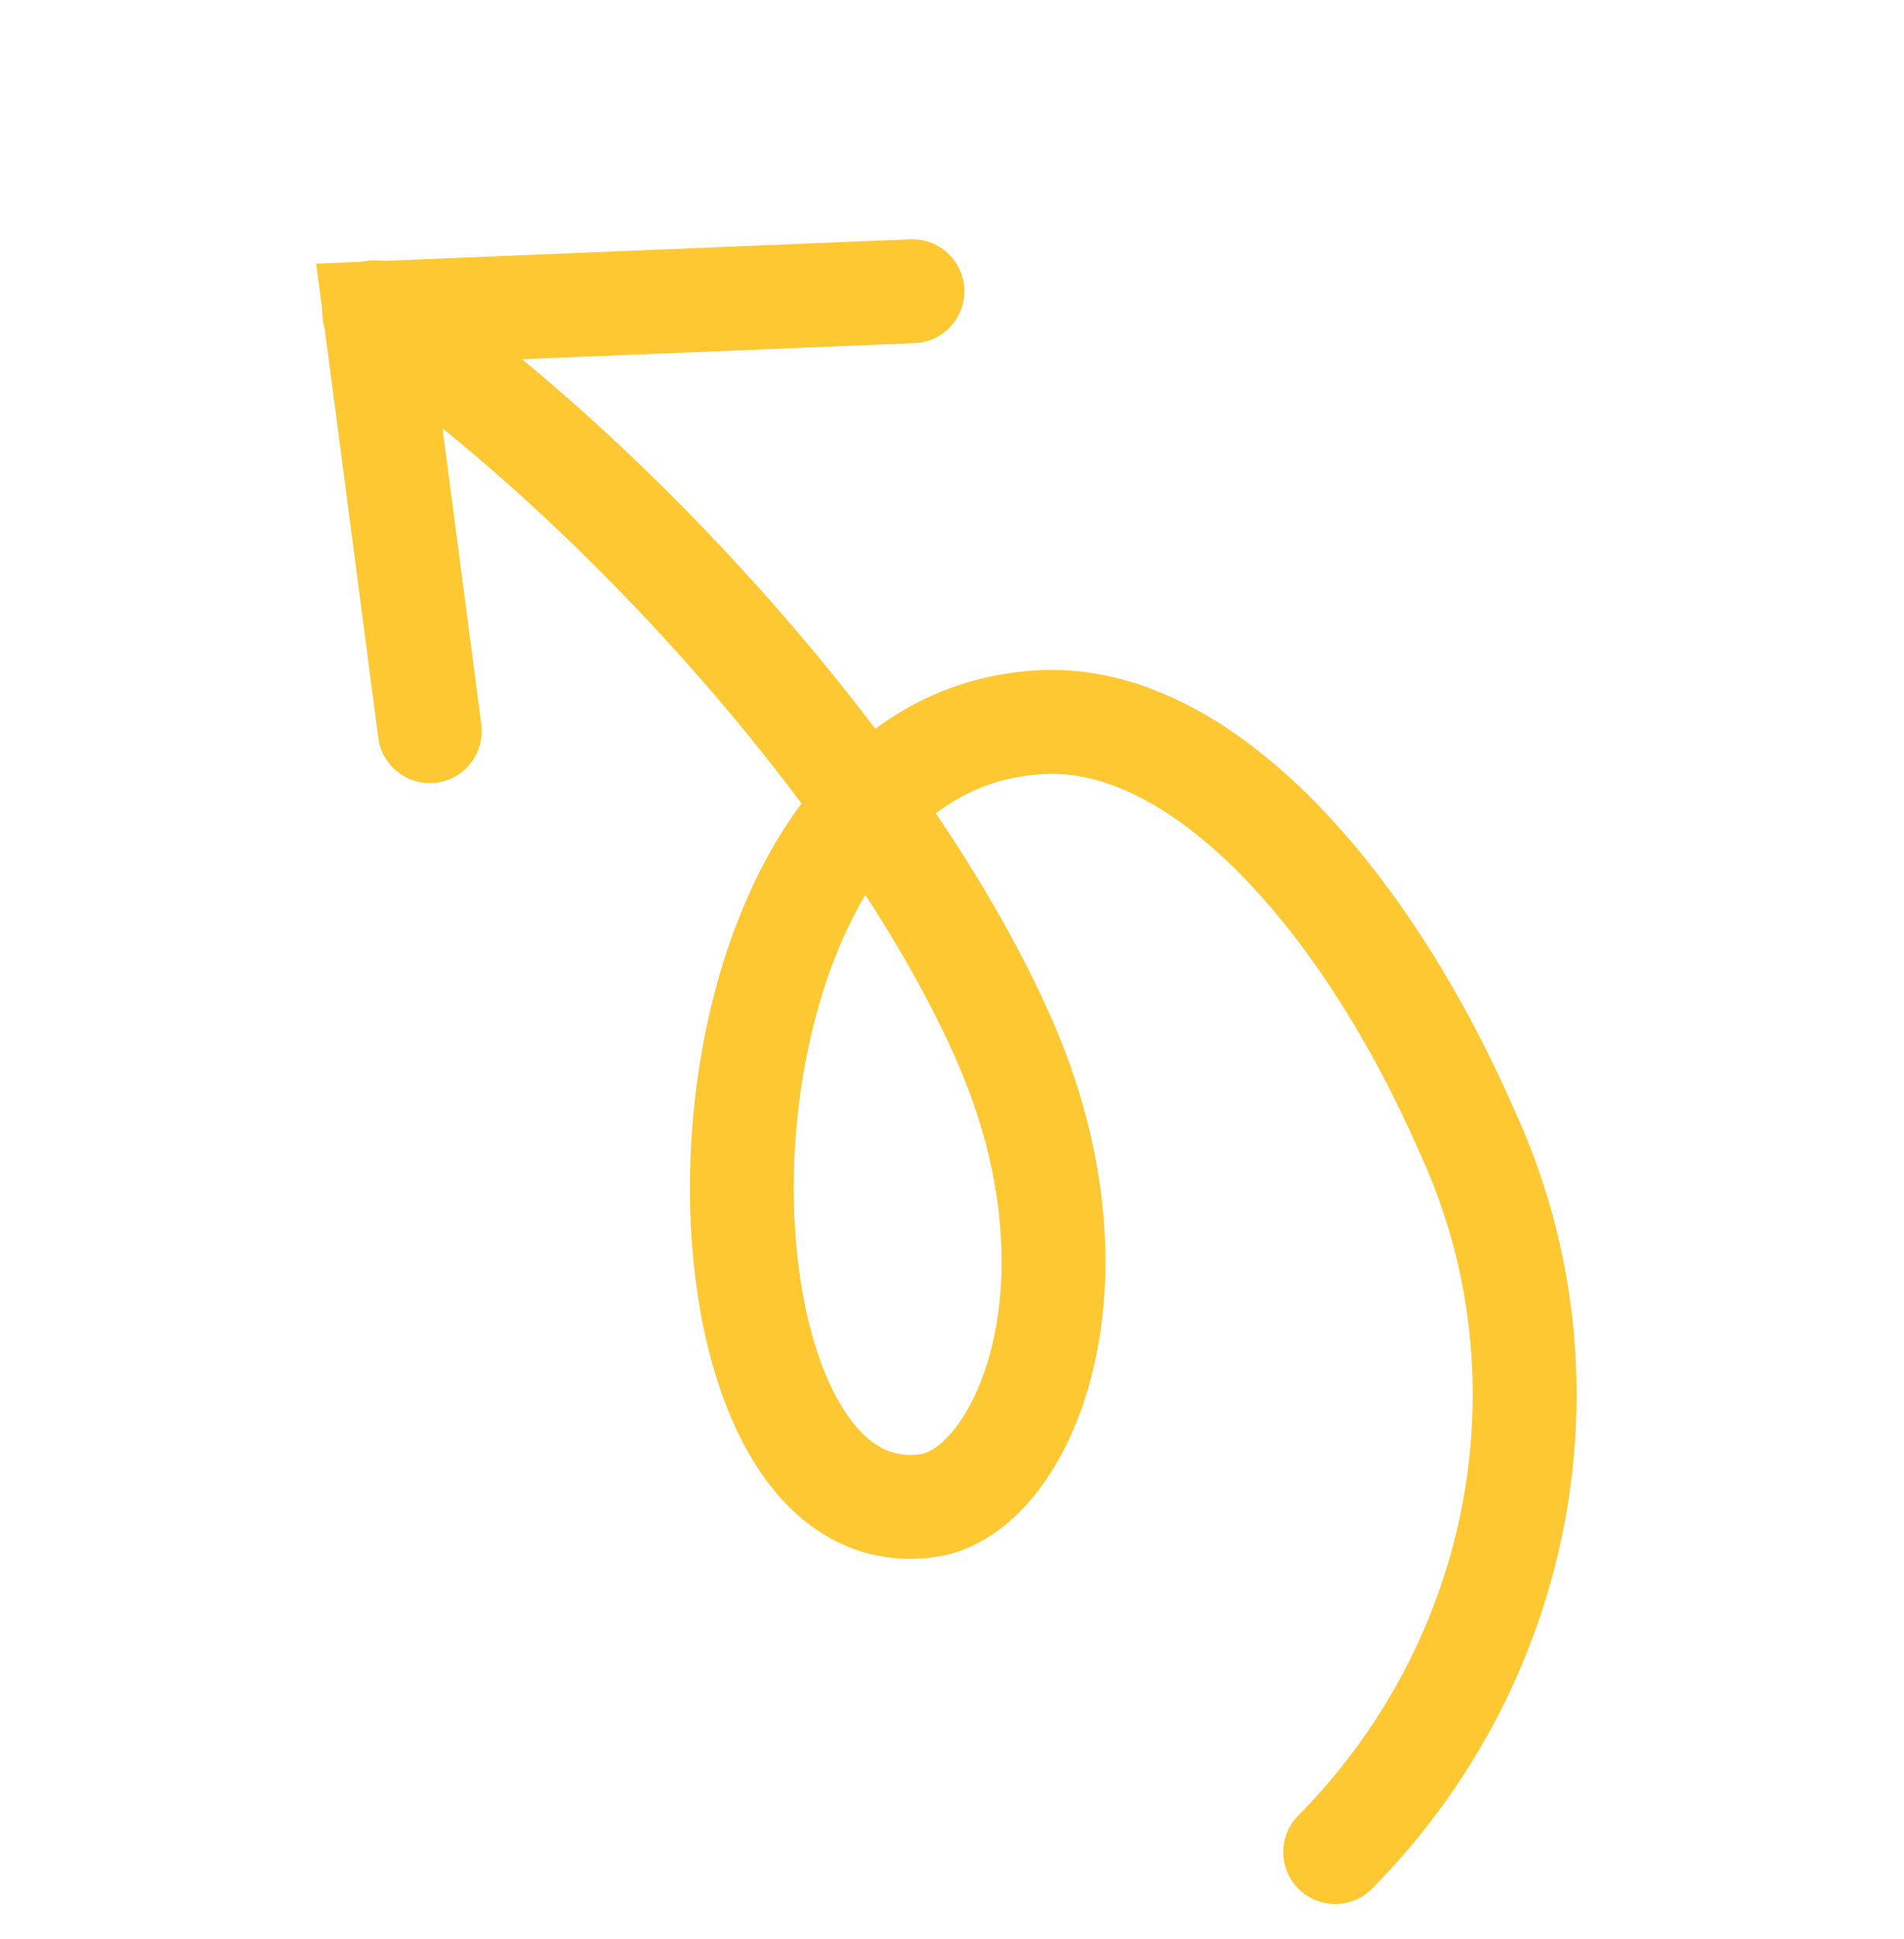
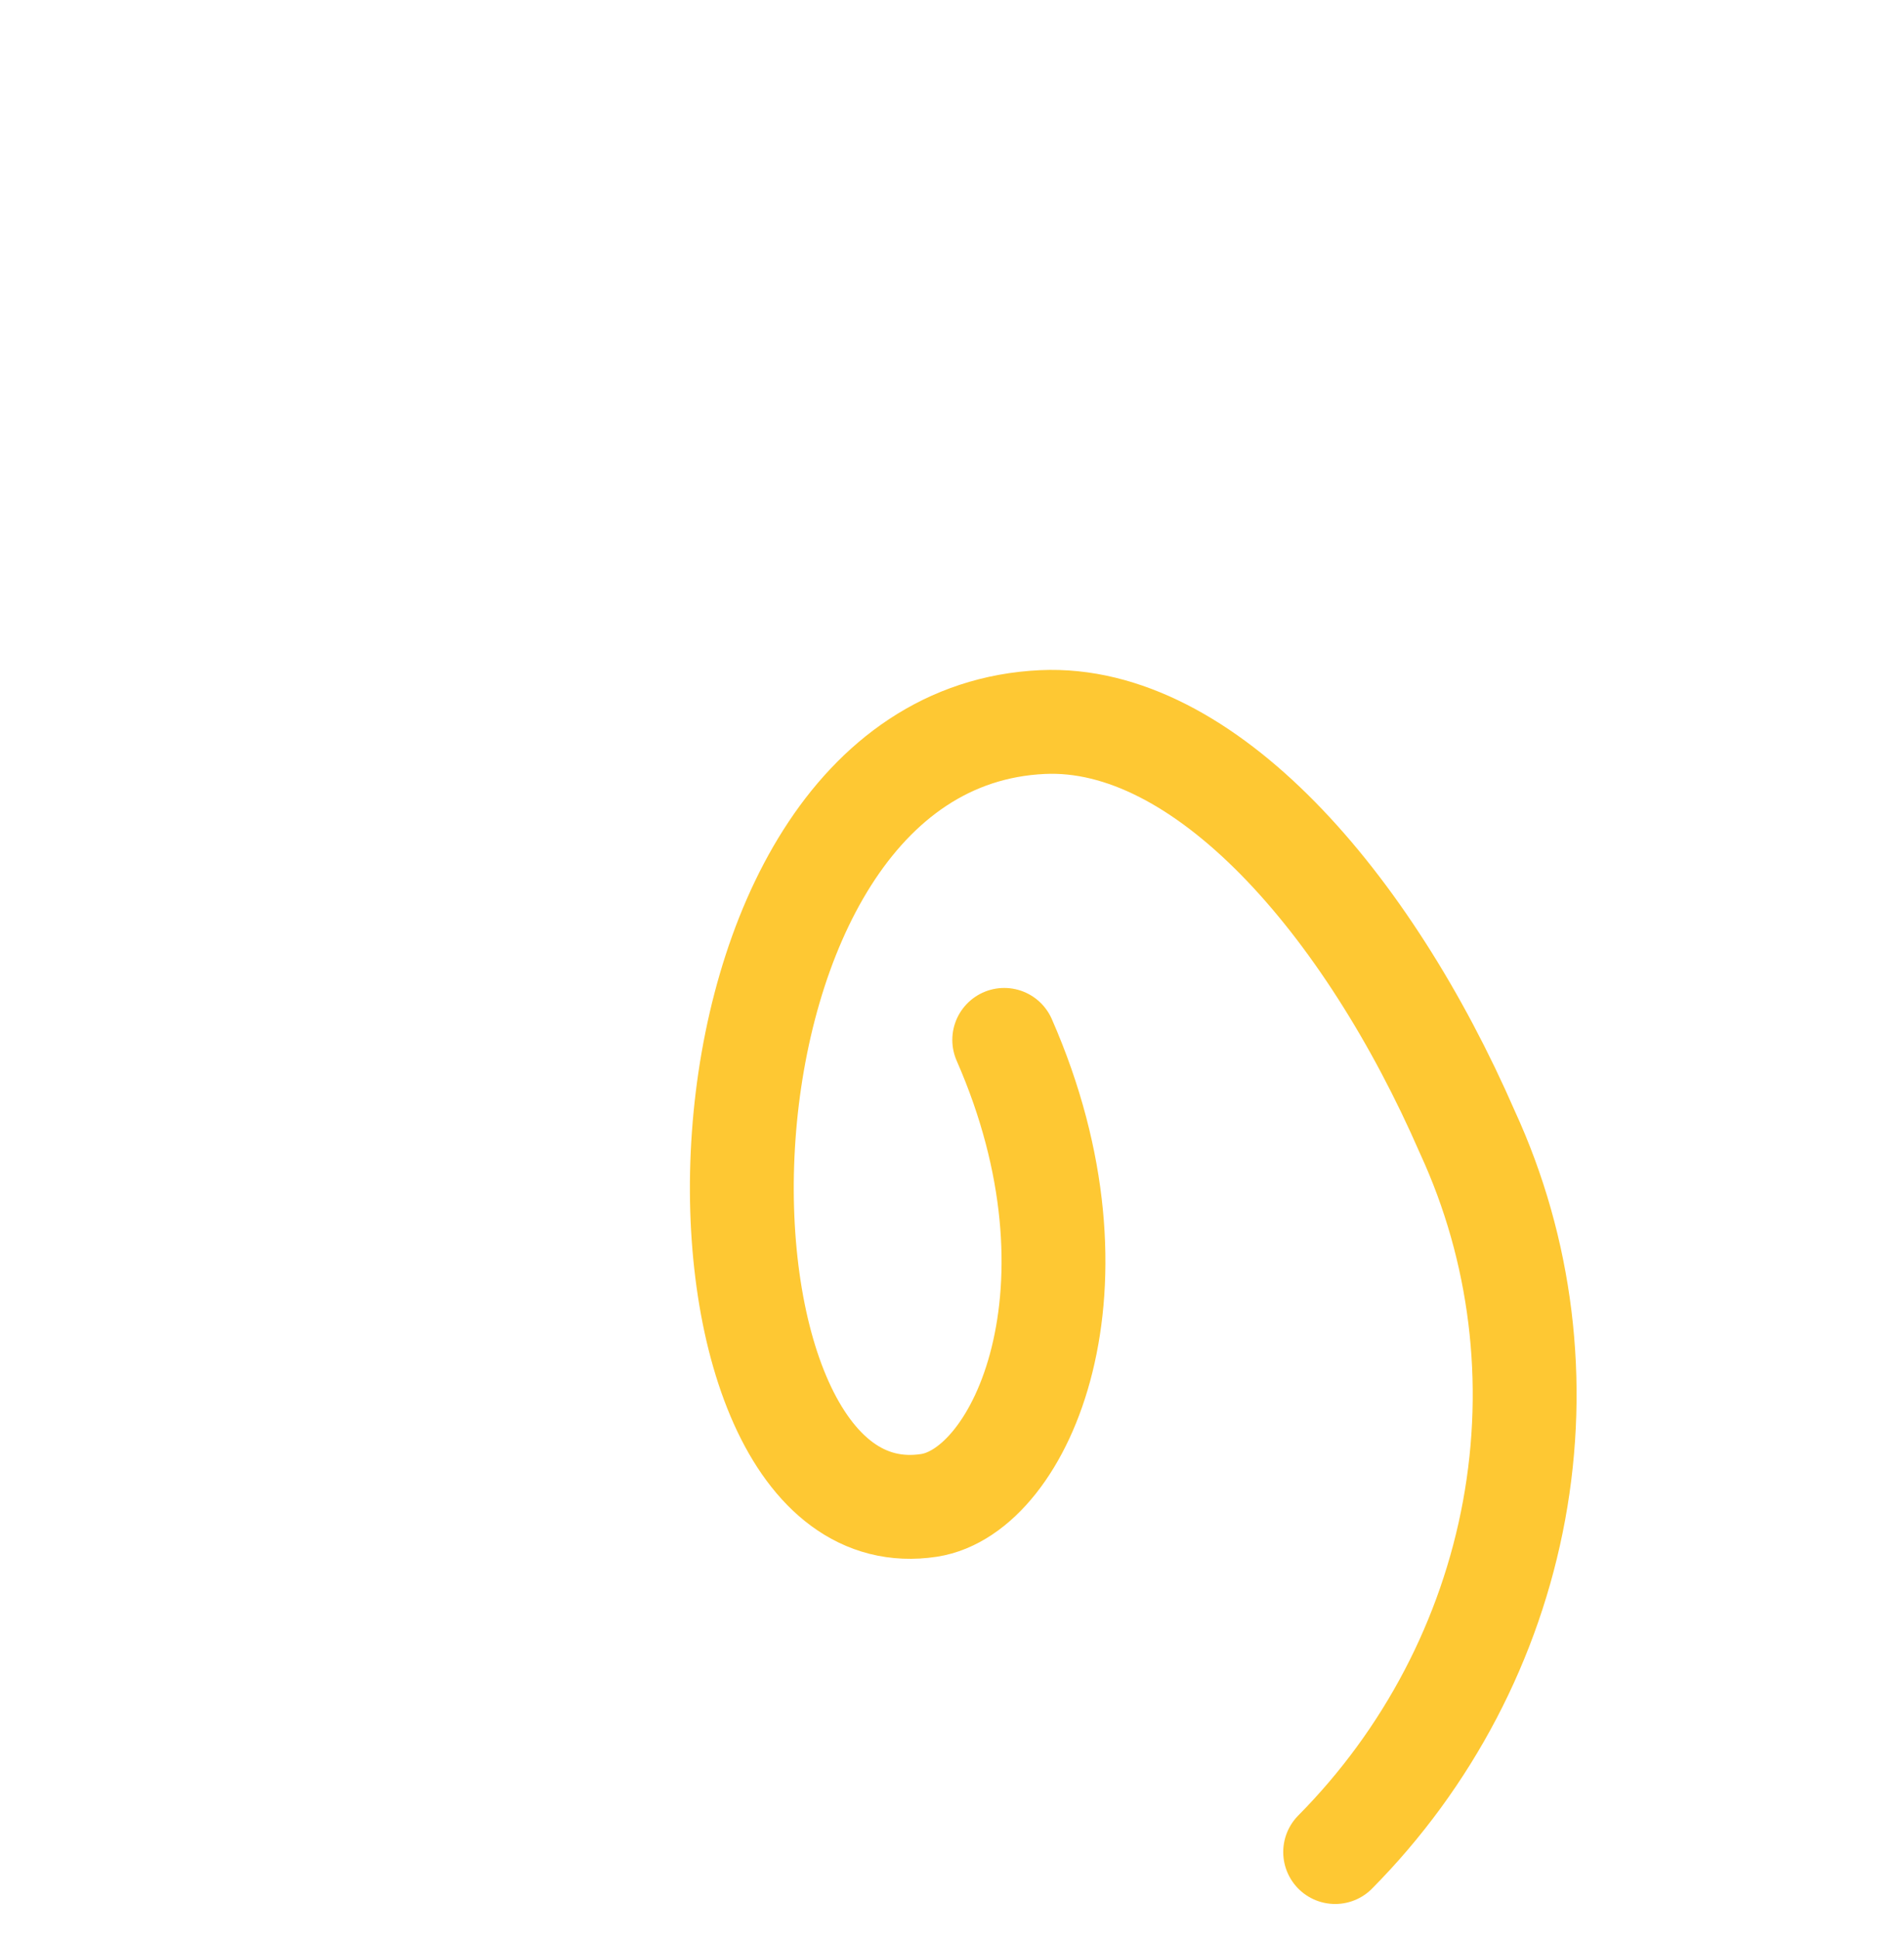
<svg xmlns="http://www.w3.org/2000/svg" width="55" height="56" viewBox="0 0 55 56" fill="none">
-   <path d="M38.568 53.479C41.249 50.773 43.053 47.328 43.737 43.612C44.42 39.895 43.95 36.086 42.391 32.699C39.5 26.069 34.777 20.636 30.117 20.85C19.148 21.358 19.156 44.645 26.837 43.469C29.522 43.056 32.133 37.145 29.009 30.028C25.886 22.911 18.095 14.021 10.809 9.017" stroke="#FEC833" stroke-width="3" stroke-miterlimit="10" stroke-linecap="round" />
-   <path d="M12.415 21.112L10.834 9.044L26.357 8.409" stroke="#FEC833" stroke-width="3" stroke-miterlimit="10" stroke-linecap="round" />
+   <path d="M38.568 53.479C41.249 50.773 43.053 47.328 43.737 43.612C44.42 39.895 43.95 36.086 42.391 32.699C39.5 26.069 34.777 20.636 30.117 20.85C19.148 21.358 19.156 44.645 26.837 43.469C29.522 43.056 32.133 37.145 29.009 30.028" stroke="#FEC833" stroke-width="3" stroke-miterlimit="10" stroke-linecap="round" />
</svg>